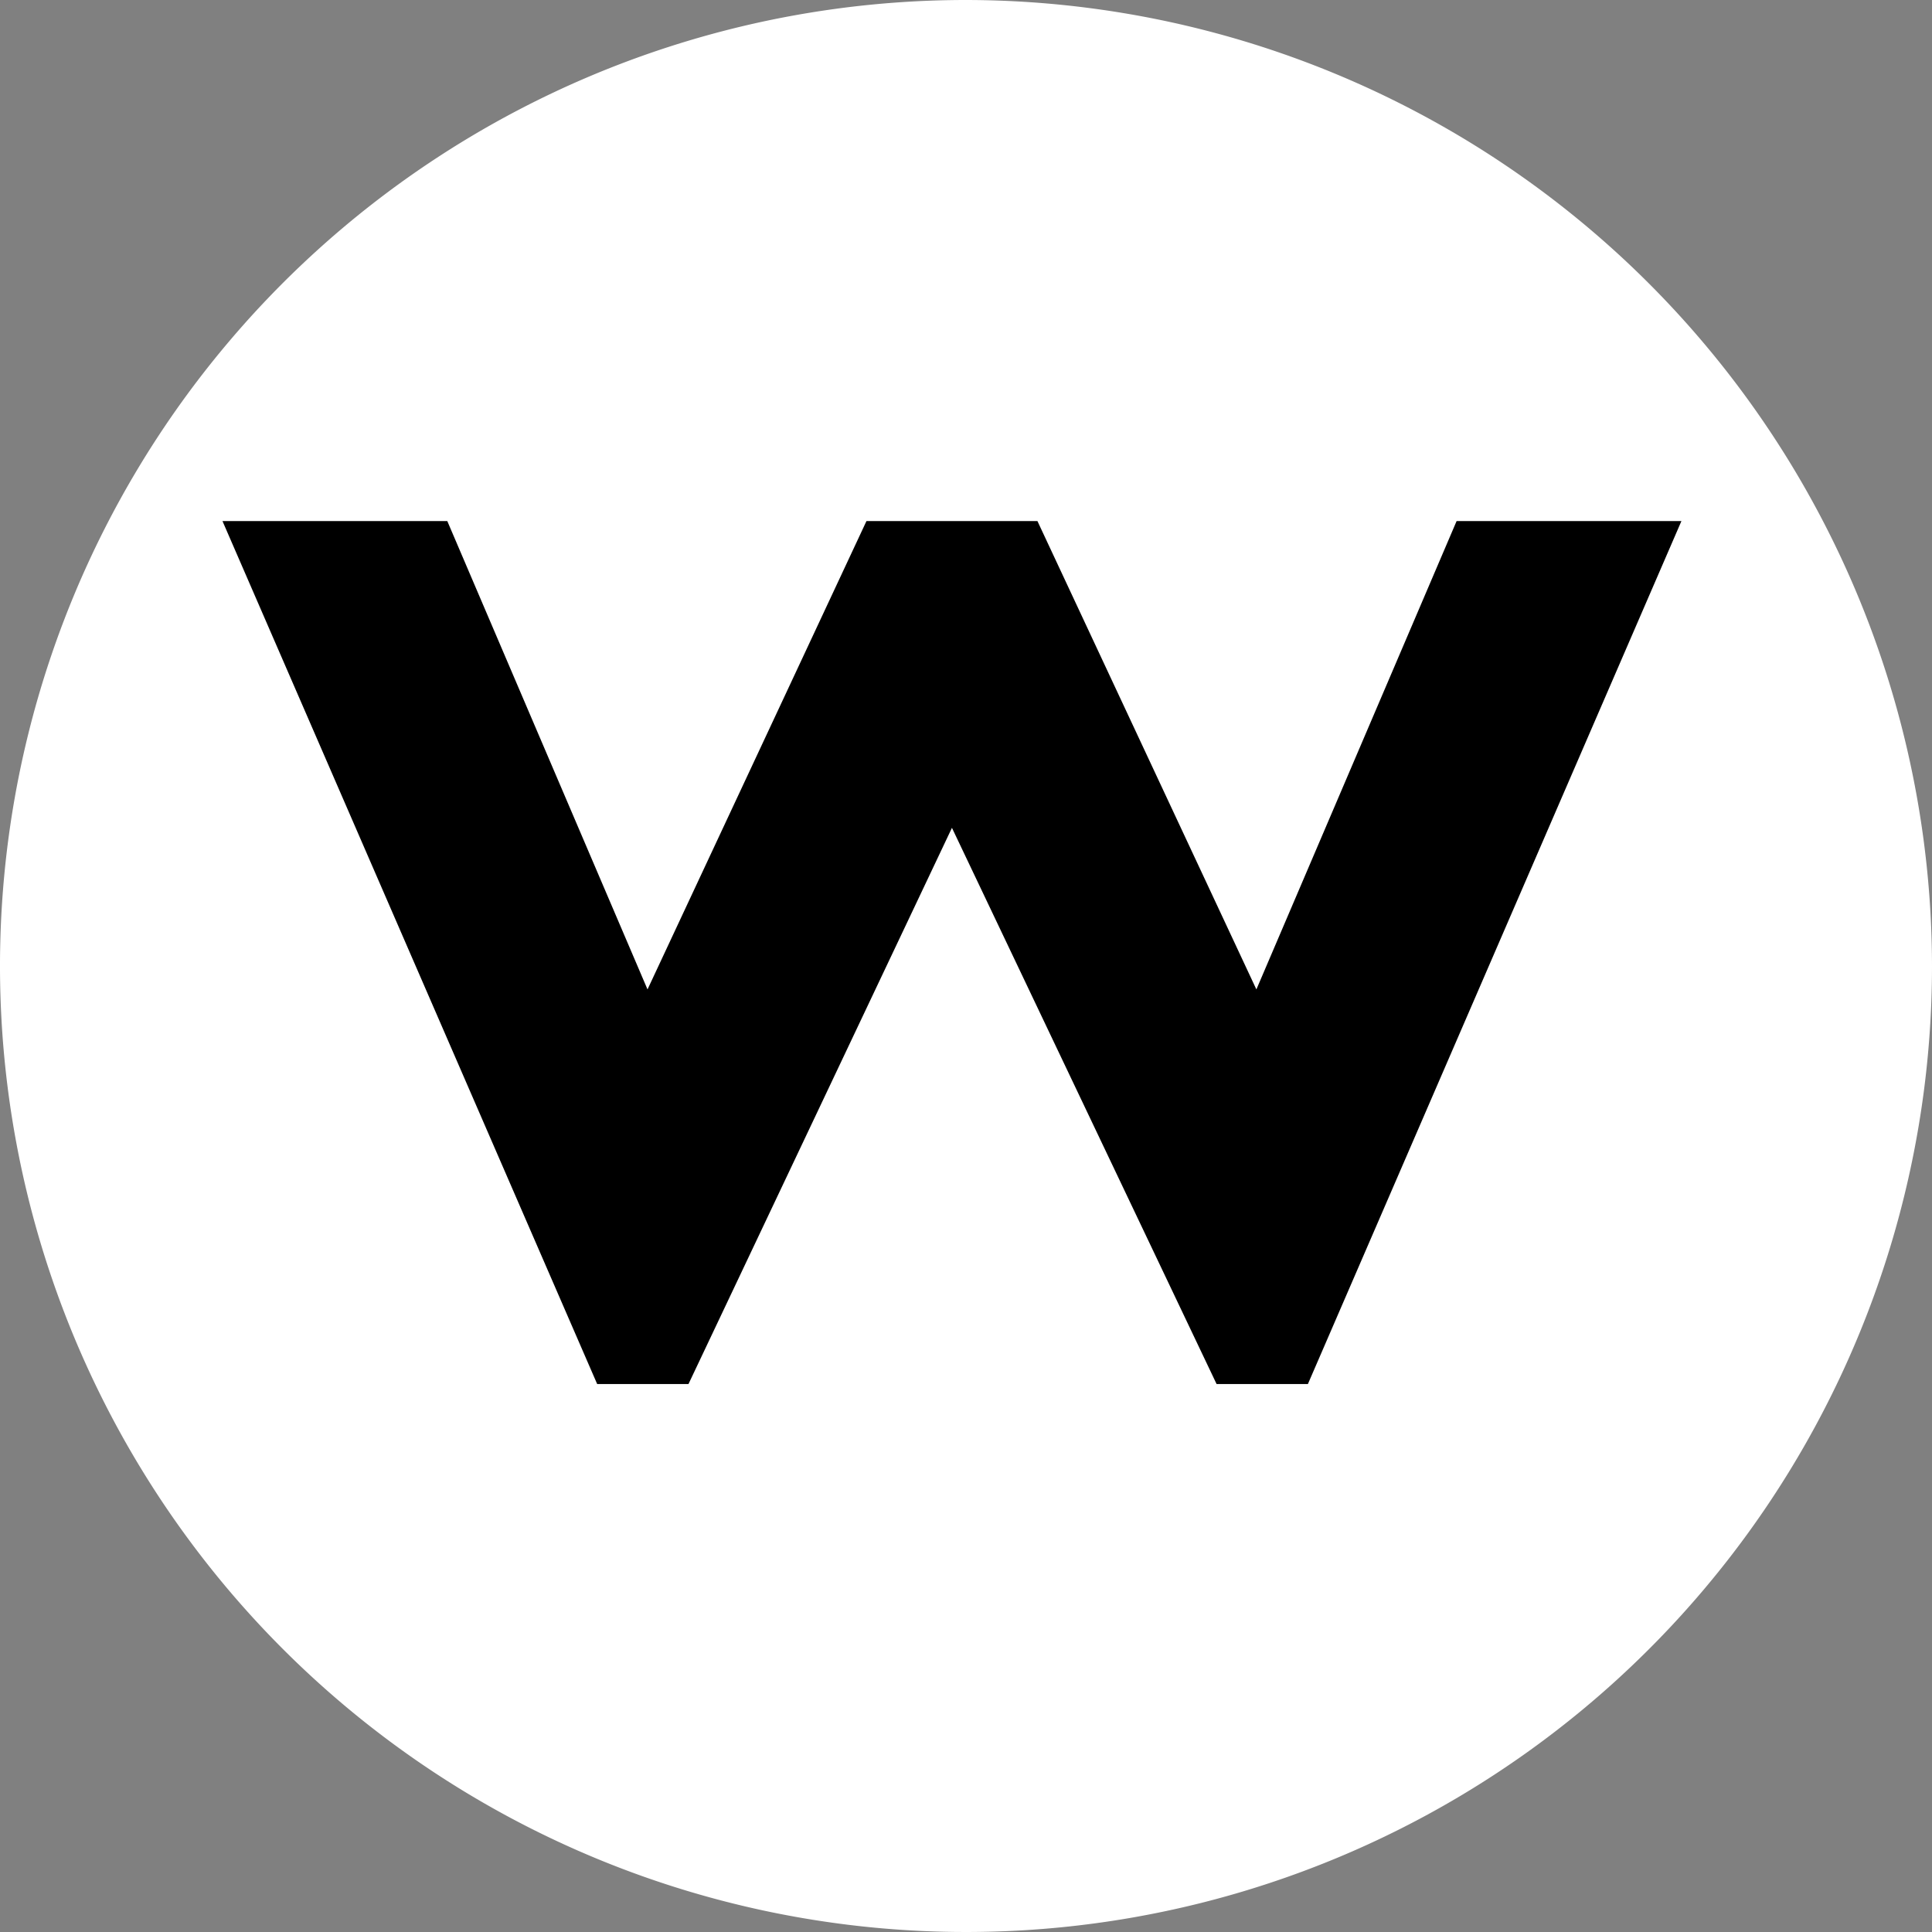
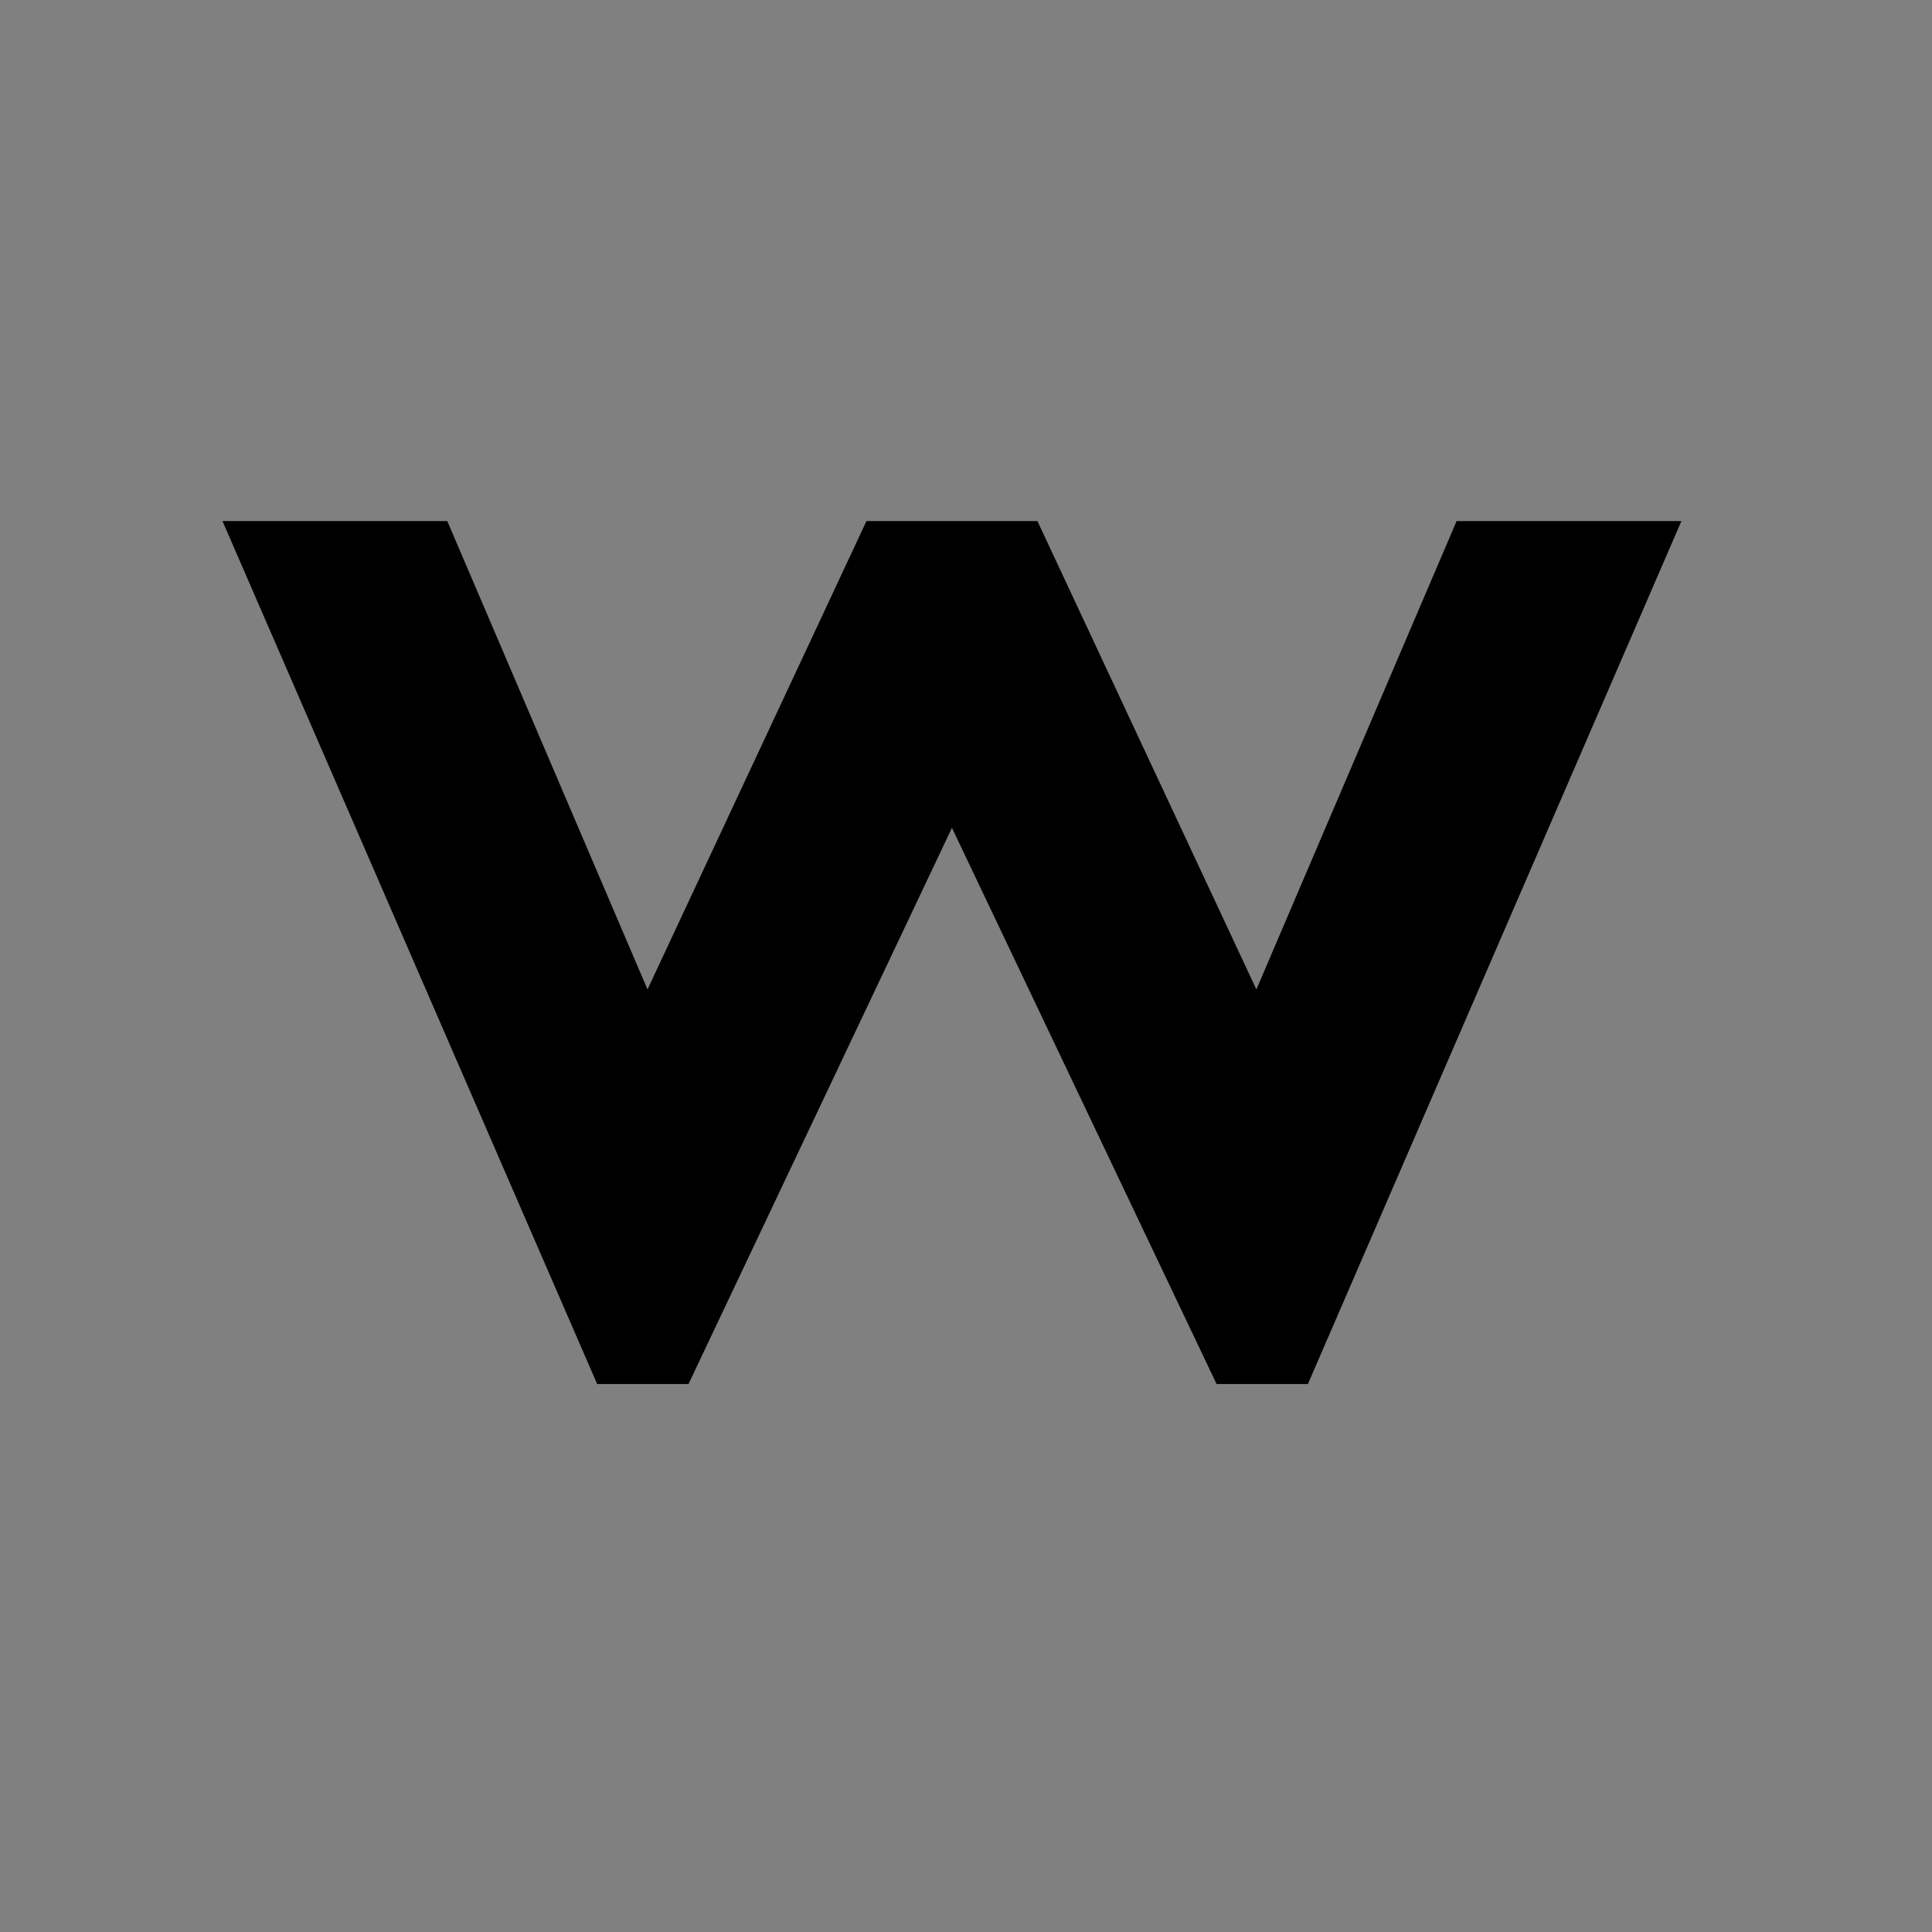
<svg xmlns="http://www.w3.org/2000/svg" viewBox="0 0 16.5 16.5">
  <rect x="0" y="0" width="16.5" height="16.5" fill="#808080" stroke="none" />
  <defs>
    <style>.a{fill:#fff;}</style>
  </defs>
-   <path class="a" d="M16.5,8.25A8.25,8.25,0,1,1,8.25,0,8.26,8.26,0,0,1,16.5,8.25Z" />
  <path d="M5.88,11.82H5.1L1.9,4.45H3.82l1.71,4,1.87-4H8.86l1.87,4,1.71-4h1.92l-3.19,7.37h-.78L8.13,7.07Z" />
</svg>